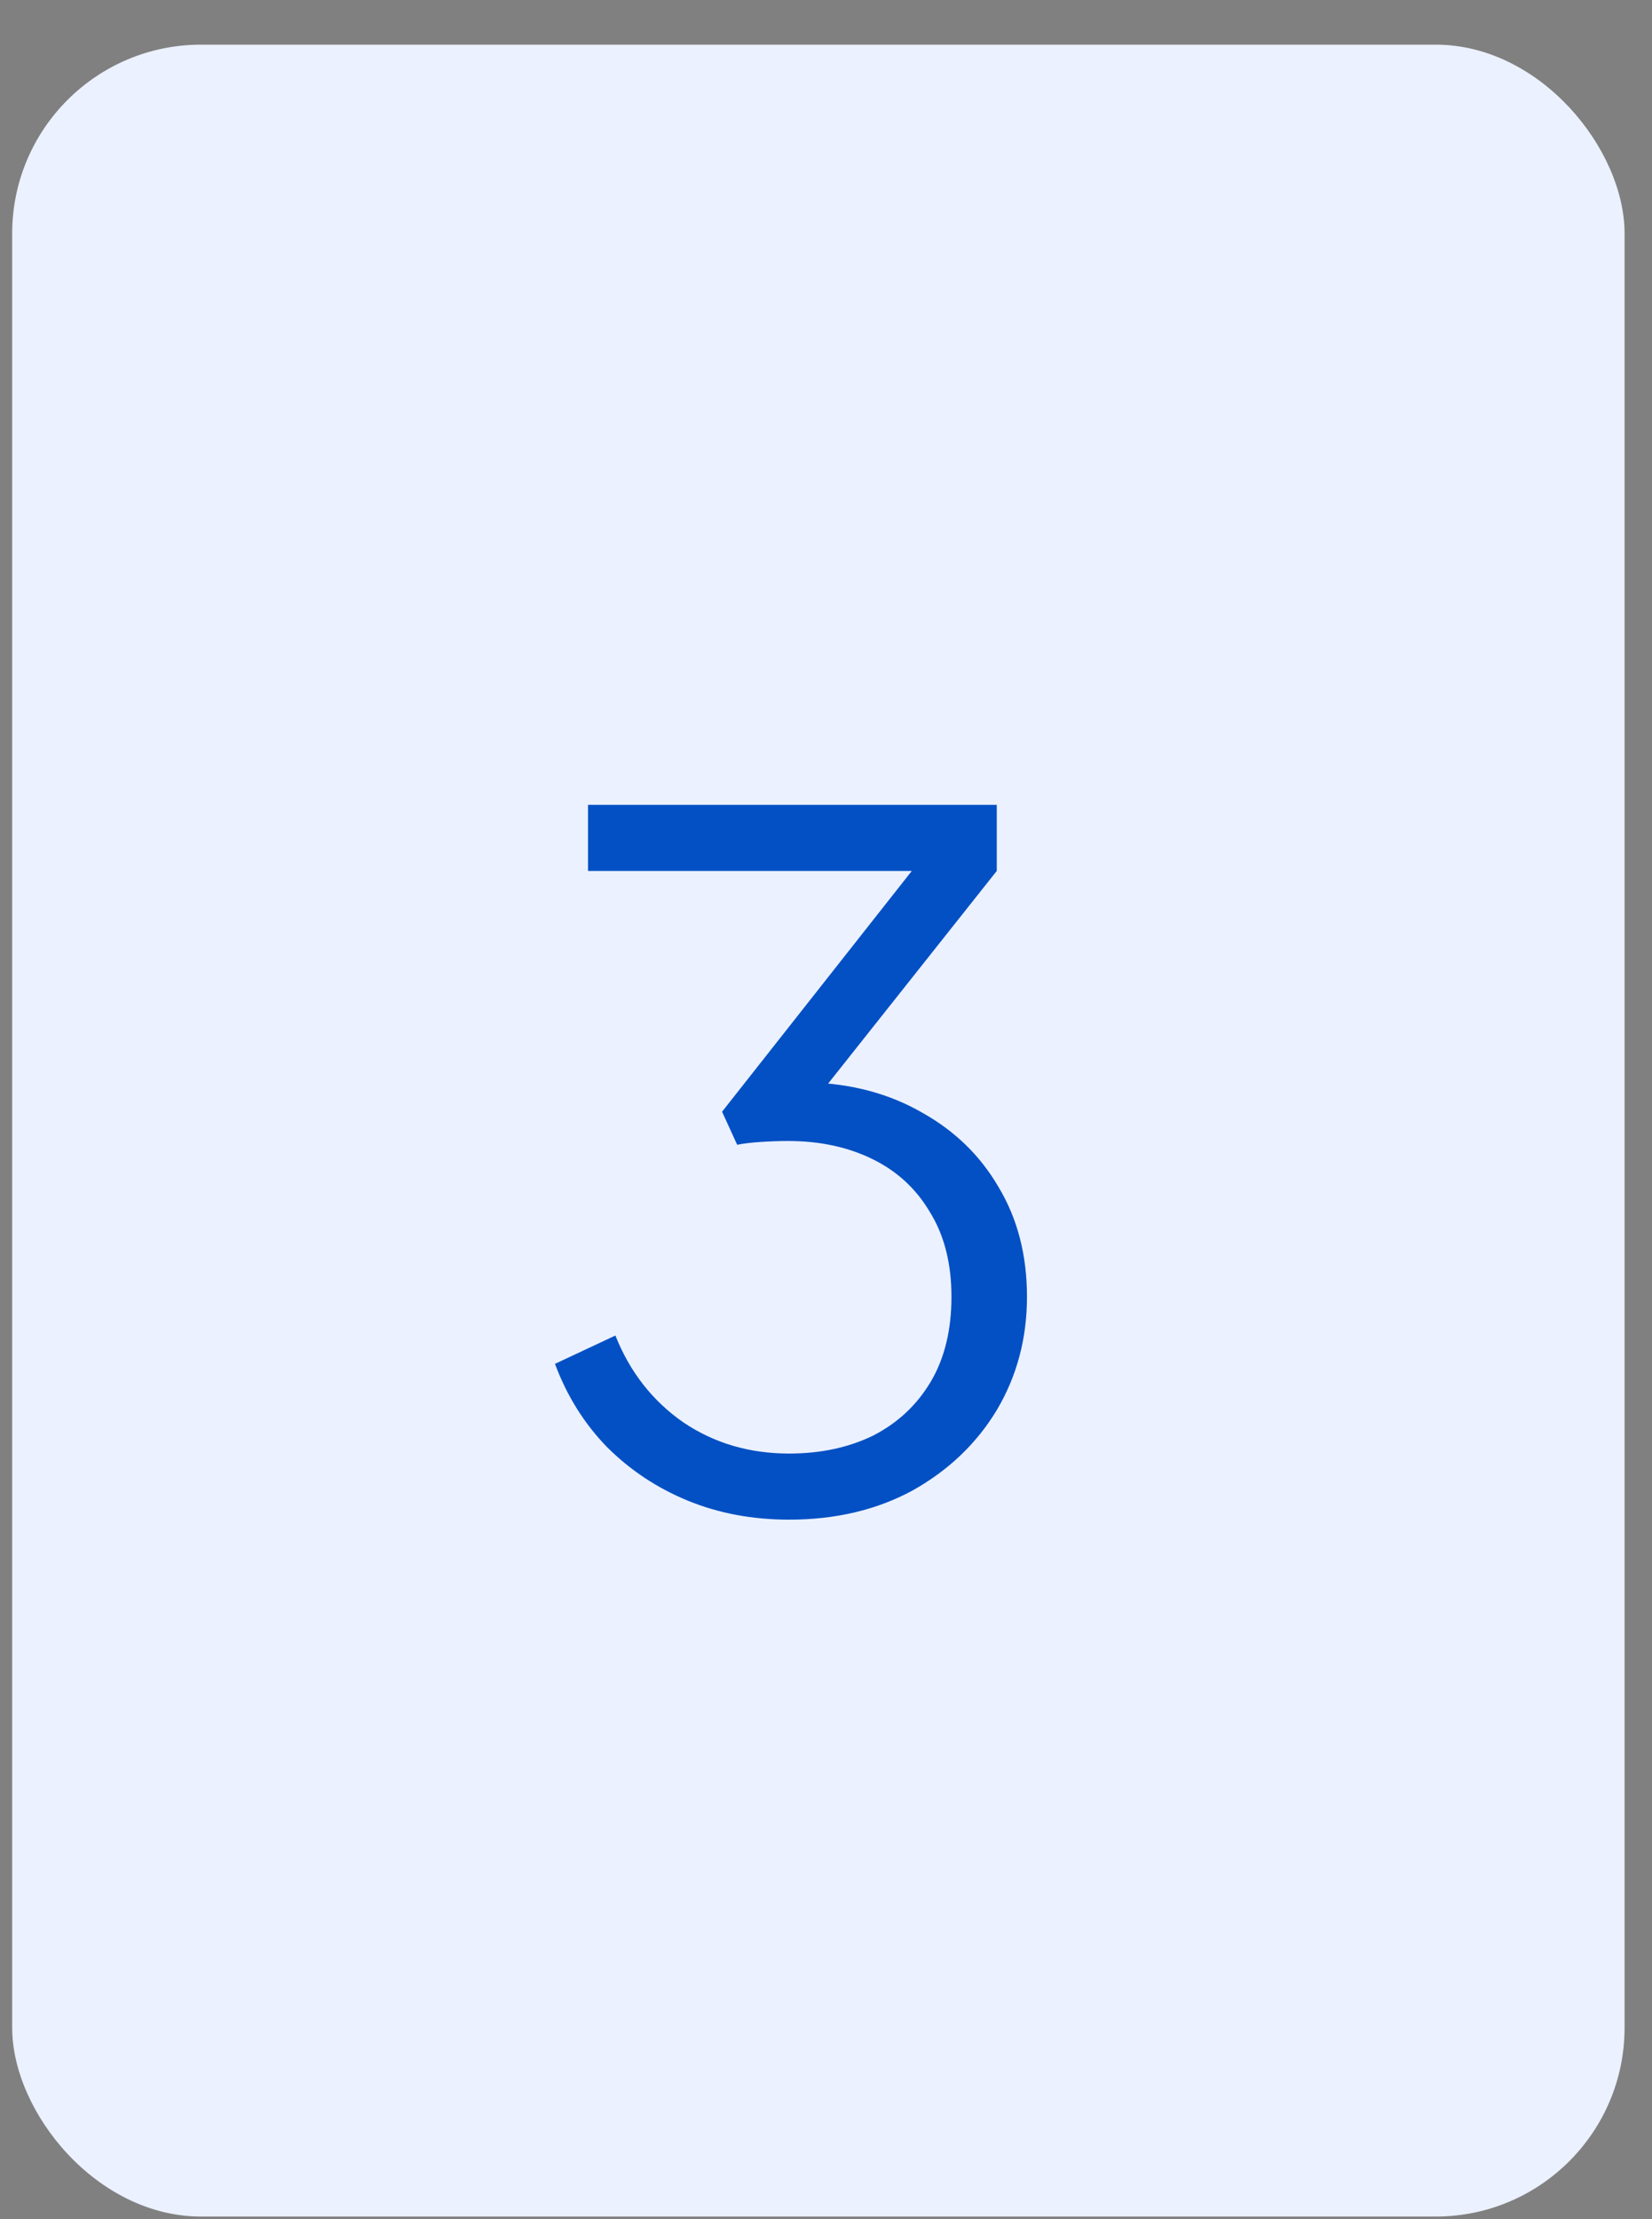
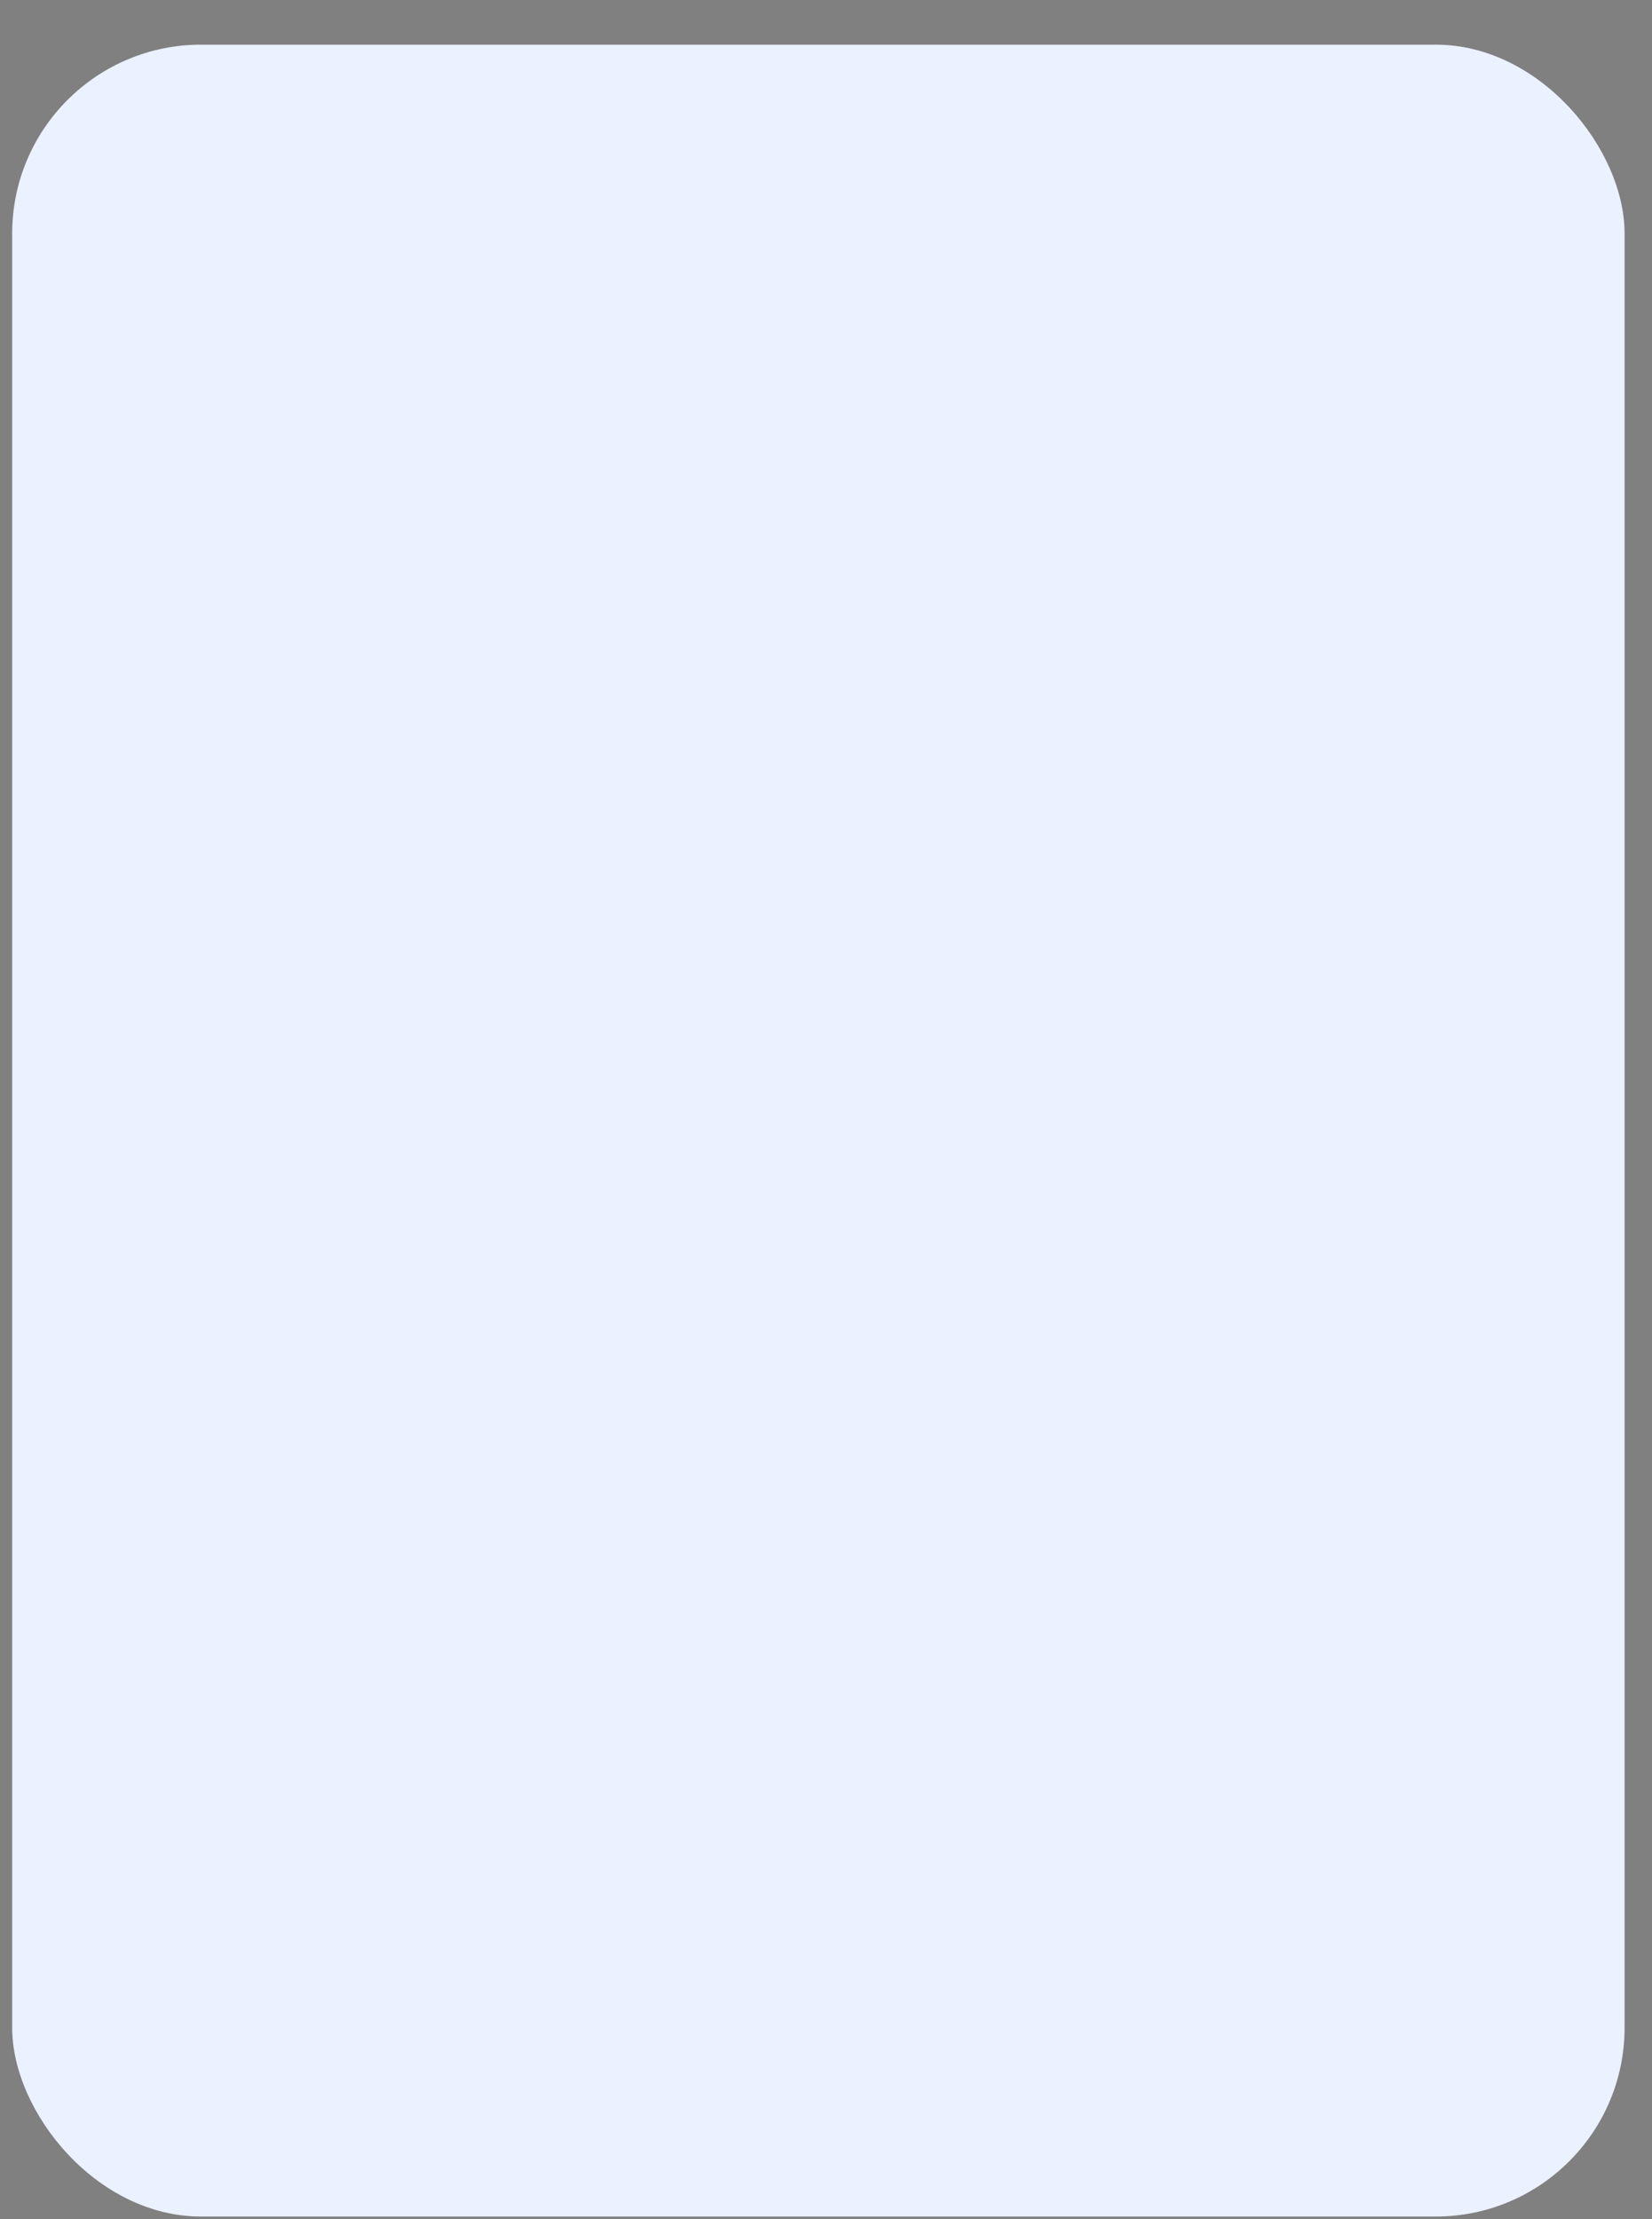
<svg xmlns="http://www.w3.org/2000/svg" width="35" height="47" viewBox="0 0 35 47" fill="none">
  <rect x="0" y="0" width="35" height="47" fill="#808080" stroke="none" />
  <rect x="0.258" y="0.946" width="34.161" height="46" rx="4" fill="#EBF1FF" />
-   <path d="M16.718 32.186C15.945 32.186 15.231 32.053 14.578 31.786C13.925 31.519 13.351 31.139 12.858 30.646C12.378 30.152 12.011 29.566 11.758 28.886L13.038 28.286C13.345 29.059 13.825 29.672 14.478 30.126C15.131 30.566 15.878 30.786 16.718 30.786C17.385 30.786 17.978 30.659 18.498 30.406C19.018 30.139 19.425 29.759 19.718 29.266C20.011 28.773 20.158 28.172 20.158 27.466C20.158 26.759 20.005 26.159 19.698 25.666C19.405 25.172 18.998 24.799 18.478 24.546C17.958 24.293 17.365 24.166 16.698 24.166C16.525 24.166 16.331 24.172 16.118 24.186C15.918 24.199 15.751 24.219 15.618 24.246L15.298 23.546L19.318 18.446H12.458V17.046H21.118V18.446L17.358 23.186L17.158 22.926C18.051 22.953 18.845 23.166 19.538 23.566C20.231 23.953 20.771 24.479 21.158 25.146C21.558 25.812 21.758 26.586 21.758 27.466C21.758 28.346 21.545 29.146 21.118 29.866C20.691 30.573 20.098 31.139 19.338 31.566C18.578 31.979 17.705 32.186 16.718 32.186Z" fill="#0350C4" />
</svg>